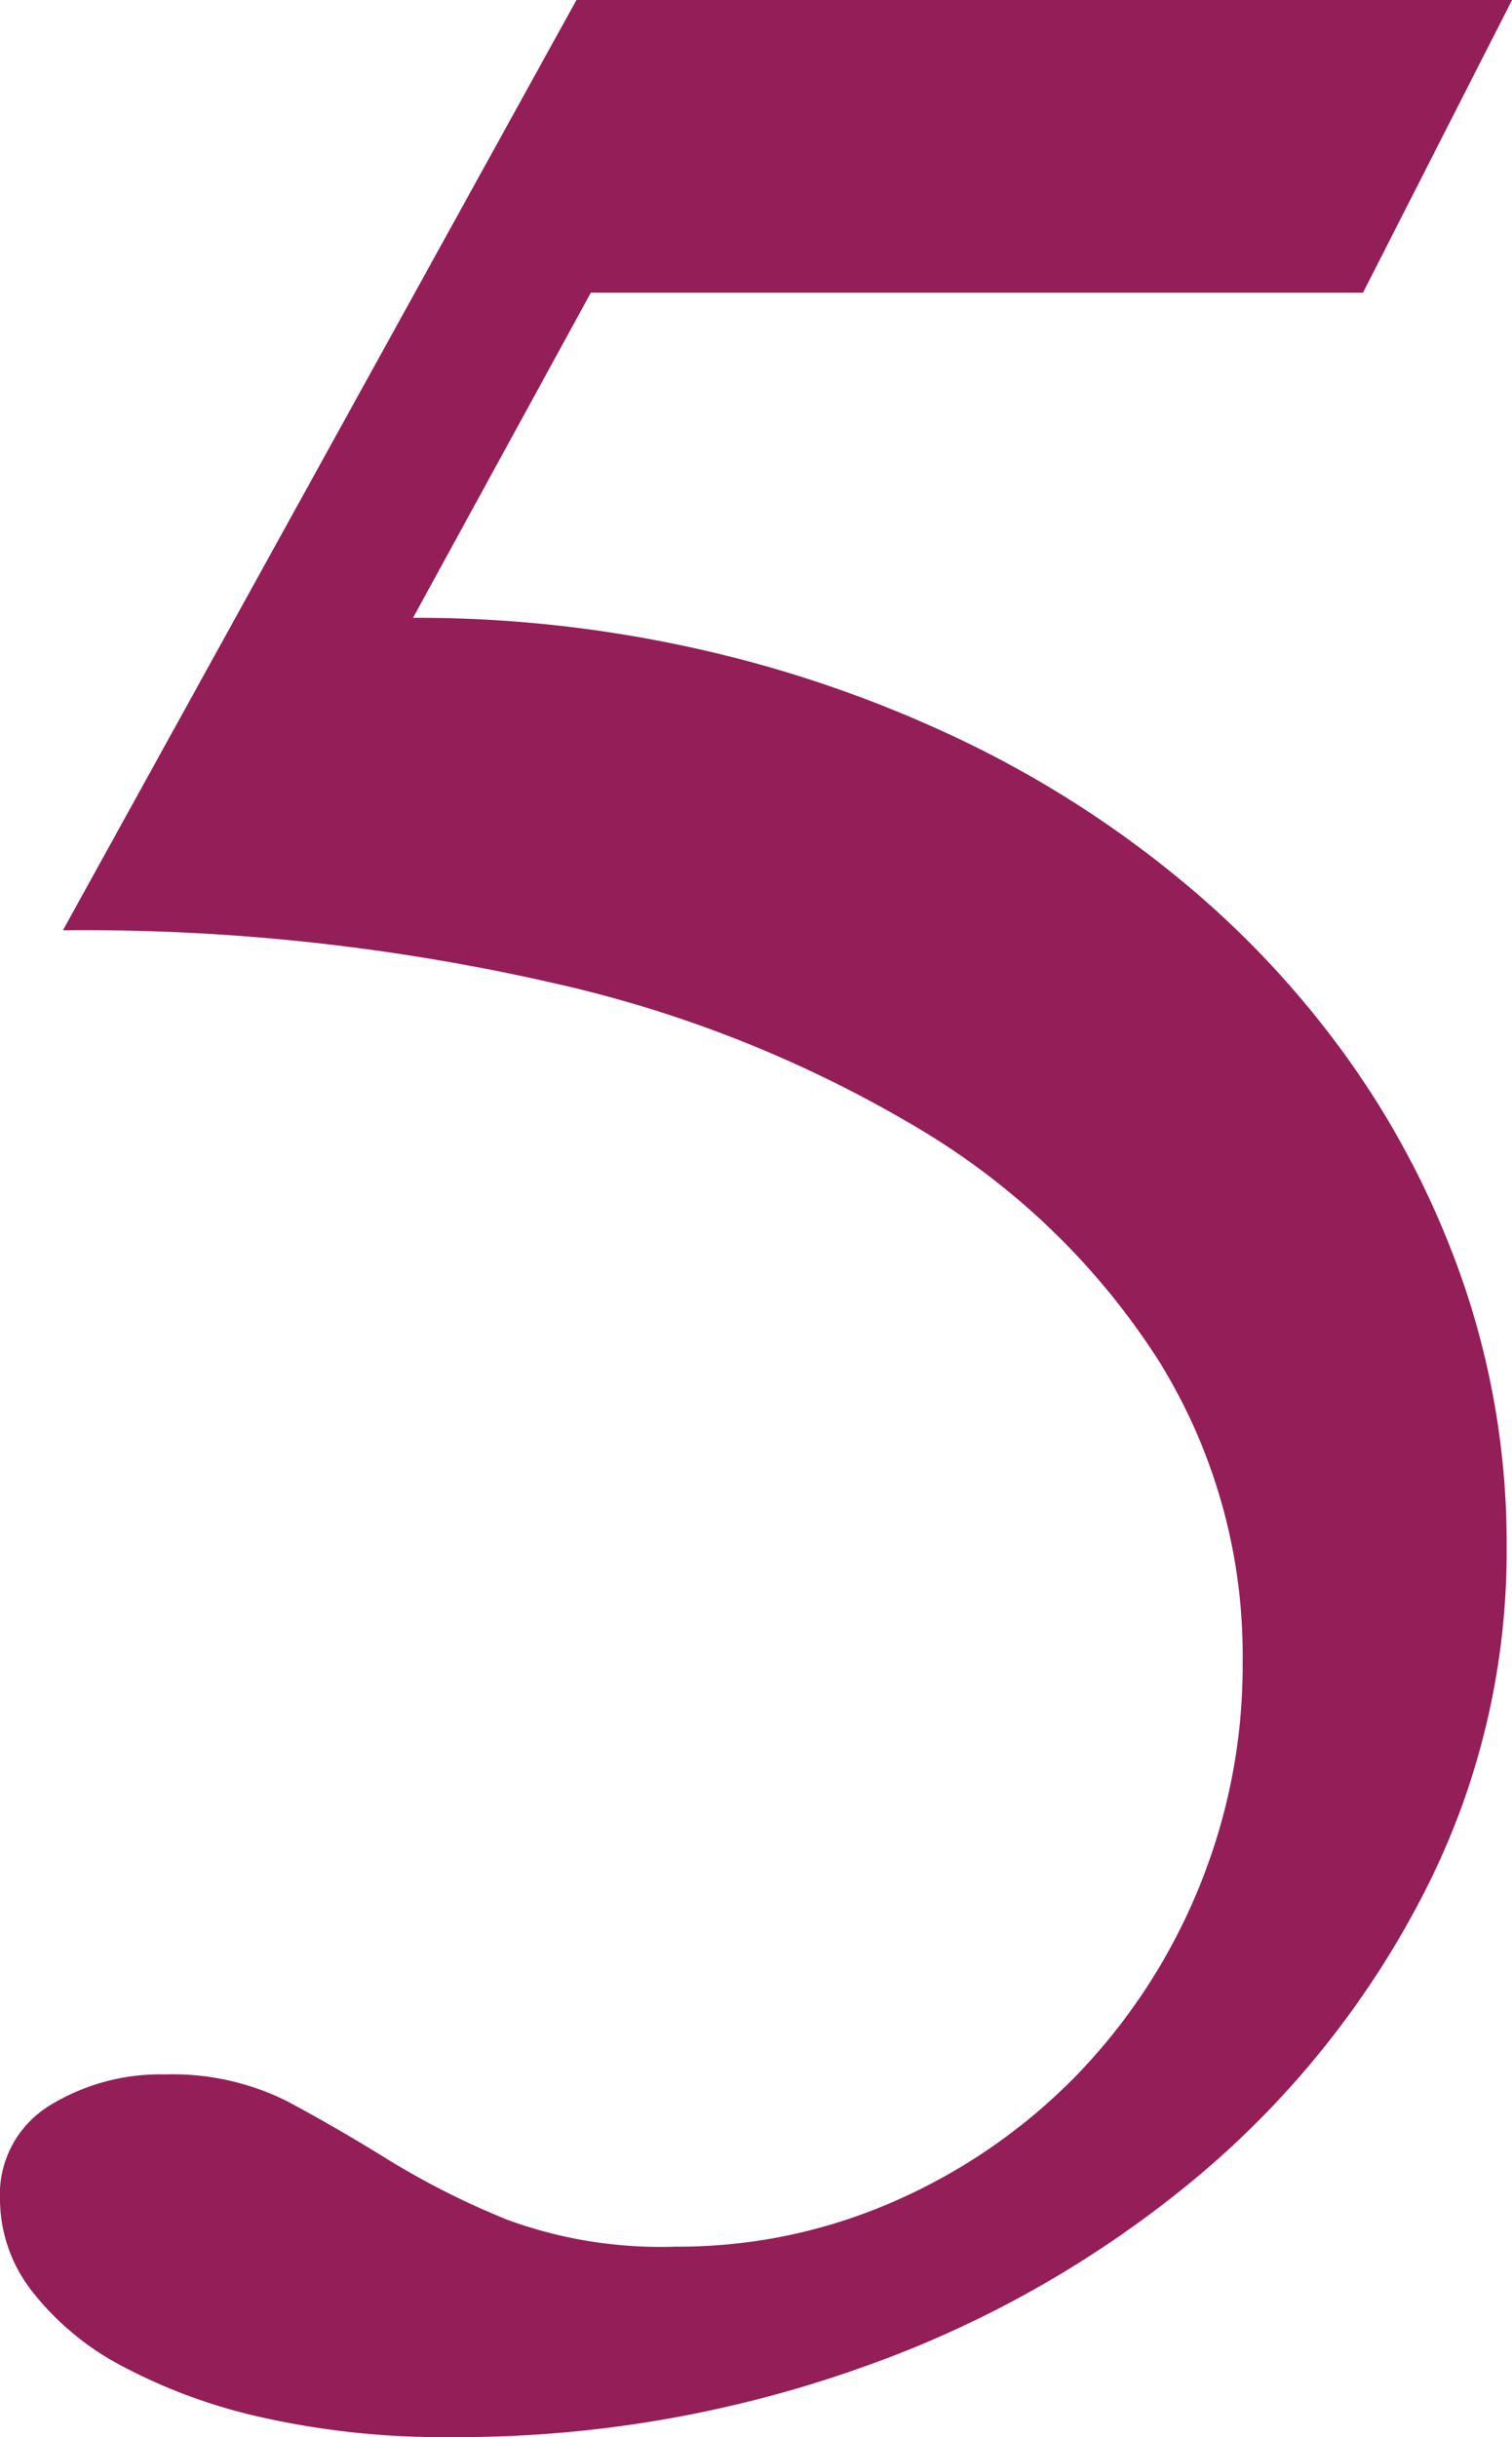
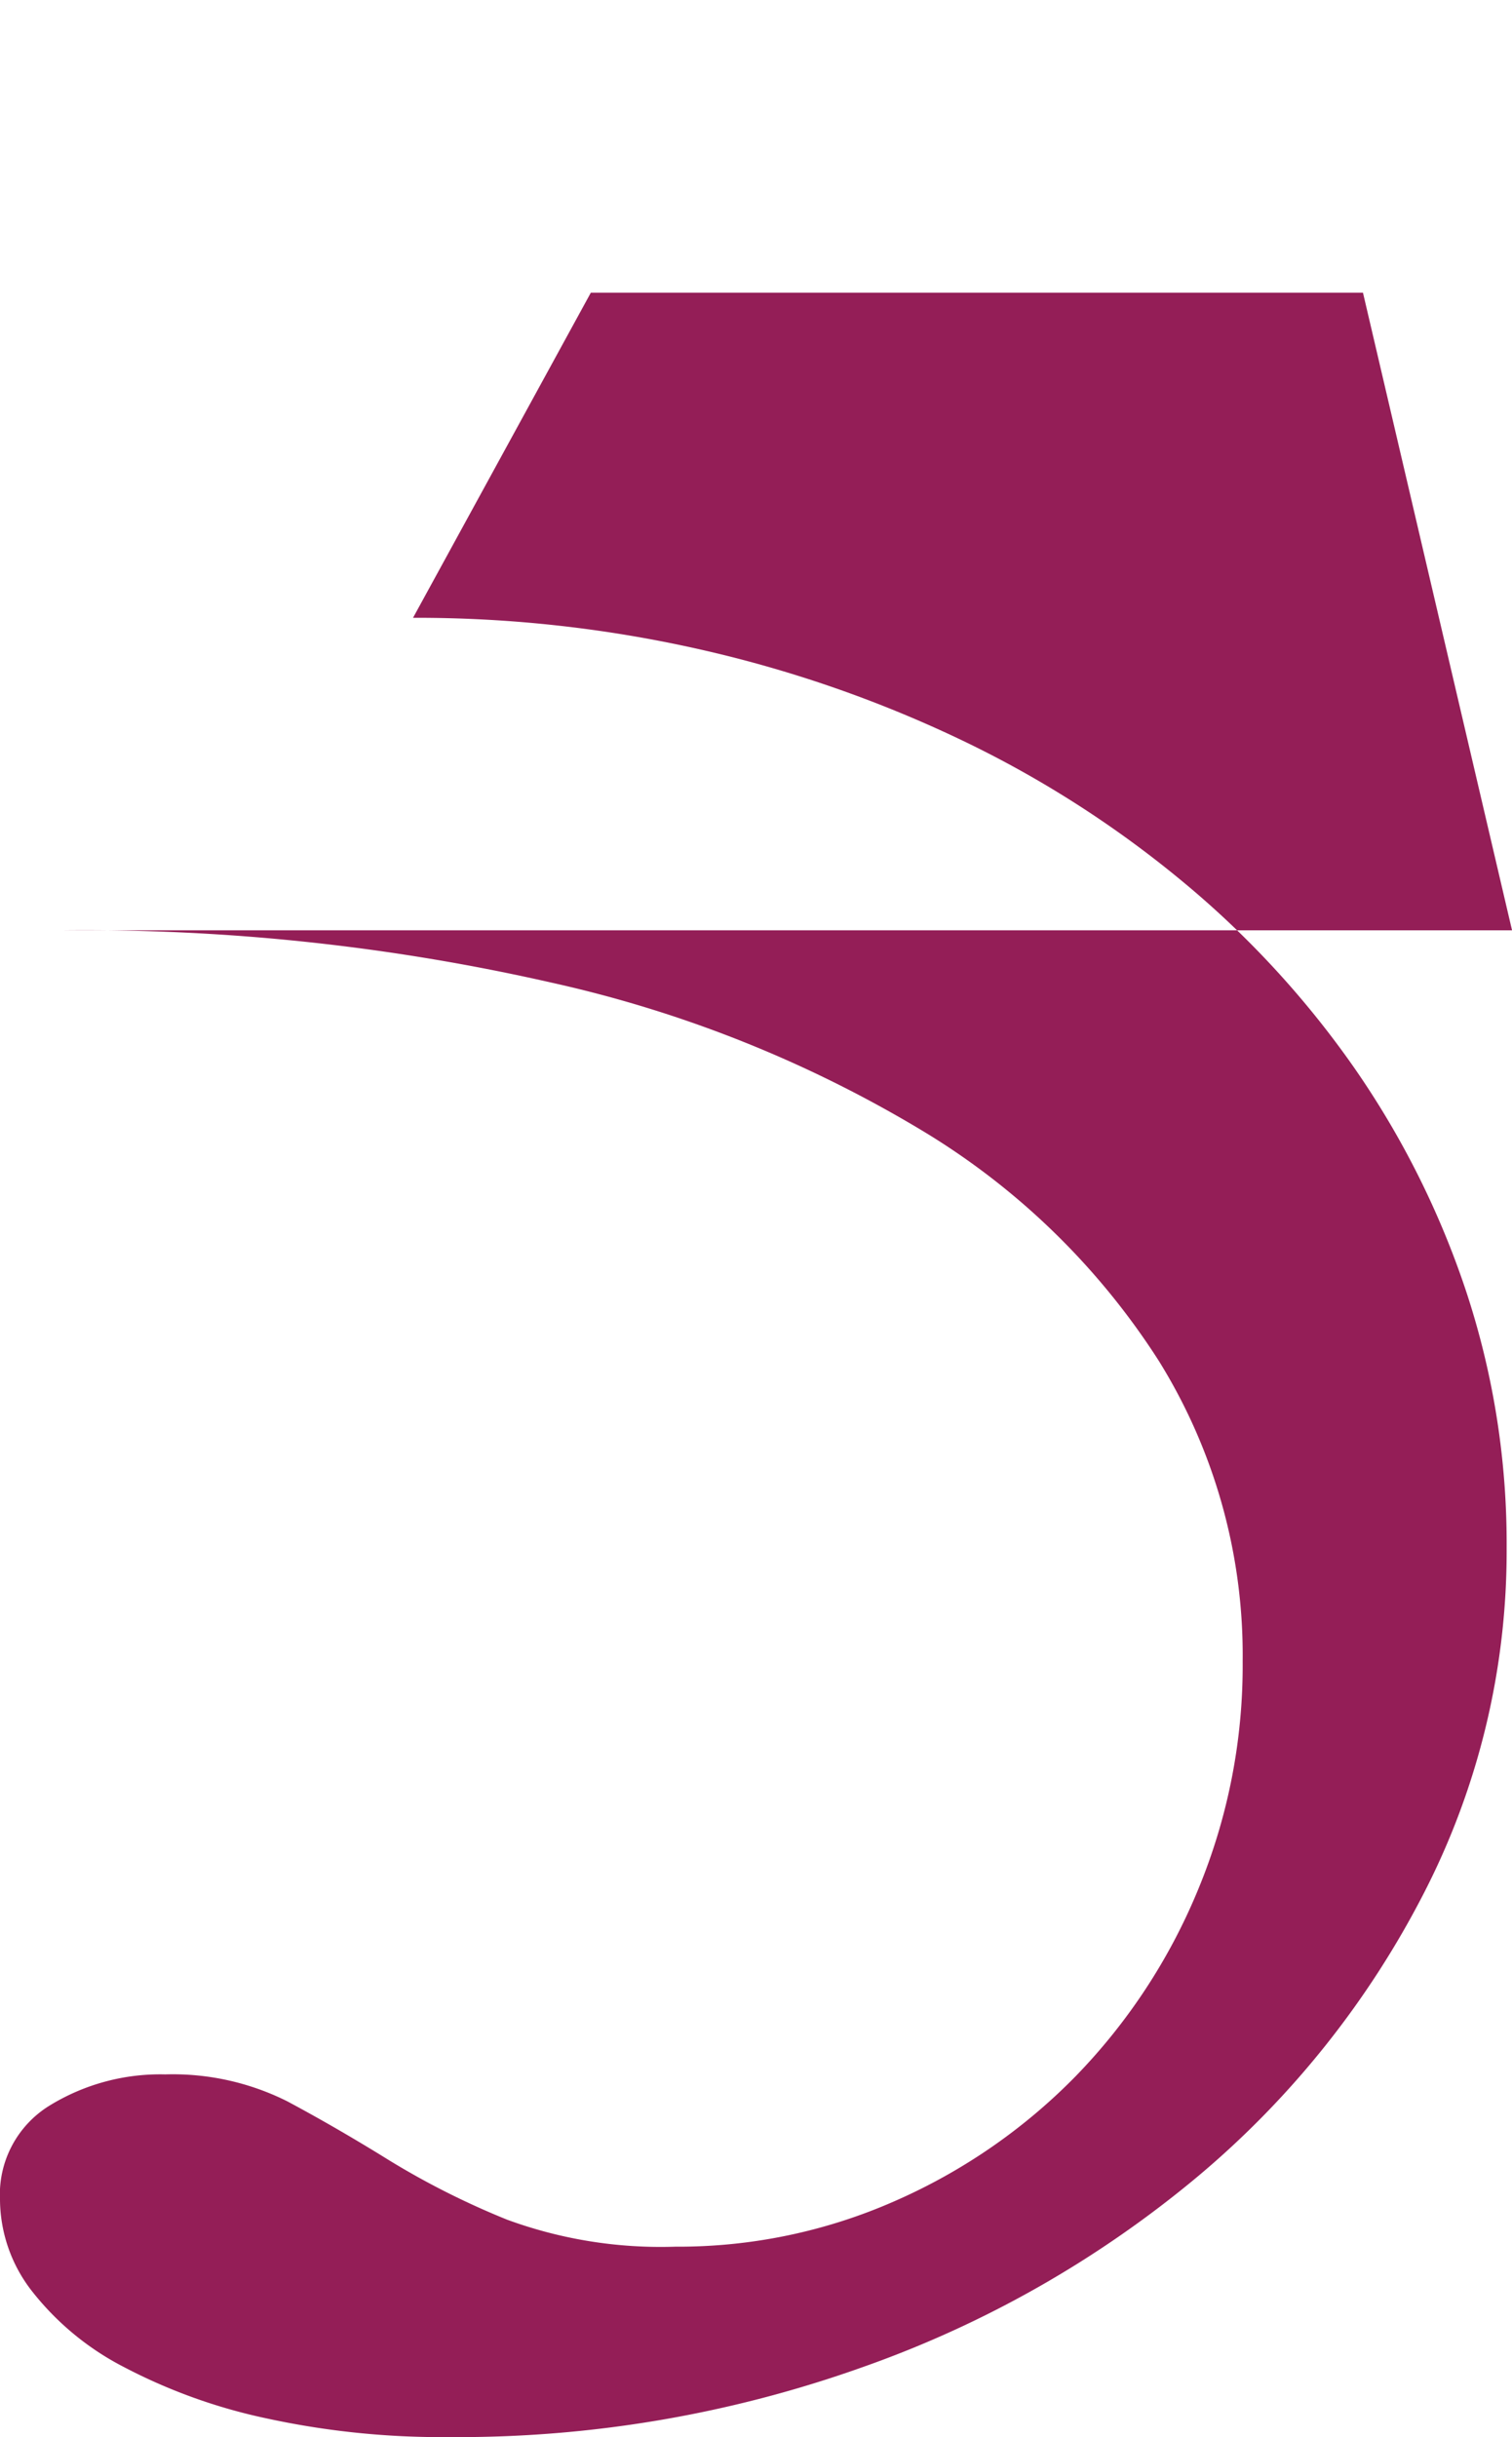
<svg xmlns="http://www.w3.org/2000/svg" width="38.646" height="62.284" viewBox="0 0 38.646 62.284">
-   <path d="M16.156-53.38H-3.58l-4.544,8.308a32.828,32.828,0,0,1,7.3.8,31.639,31.639,0,0,1,6.655,2.295,27.278,27.278,0,0,1,5.691,3.626,24.029,24.029,0,0,1,4.406,4.773A22.388,22.388,0,0,1,18.8-27.837,20.547,20.547,0,0,1,19.828-21.3a19.094,19.094,0,0,1-2.111,8.813,23.37,23.37,0,0,1-5.76,7.229A27.724,27.724,0,0,1,3.374-.367a30.786,30.786,0,0,1-10.58,1.79A21.066,21.066,0,0,1-11.888.941,14.136,14.136,0,0,1-15.514-.367a7.128,7.128,0,0,1-2.341-1.928,3.835,3.835,0,0,1-.826-2.341,2.667,2.667,0,0,1,1.262-2.41,5.4,5.4,0,0,1,2.96-.8,6.533,6.533,0,0,1,3.121.688q1.285.688,2.616,1.515A20.4,20.4,0,0,0-5.714-4.131a11.4,11.4,0,0,0,4.292.688A13.713,13.713,0,0,0,4.2-4.613,14.737,14.737,0,0,0,8.813-7.8a15.075,15.075,0,0,0,3.121-4.75,14.952,14.952,0,0,0,1.147-5.852,14.255,14.255,0,0,0-2.134-7.665,18.5,18.5,0,0,0-6.059-5.9,31.691,31.691,0,0,0-9.5-3.787,53.765,53.765,0,0,0-12.461-1.331L-3.947-60.861H19.966Z" transform="translate(18.681 60.861)" fill="#941e57" />
+   <path d="M16.156-53.38H-3.58l-4.544,8.308a32.828,32.828,0,0,1,7.3.8,31.639,31.639,0,0,1,6.655,2.295,27.278,27.278,0,0,1,5.691,3.626,24.029,24.029,0,0,1,4.406,4.773A22.388,22.388,0,0,1,18.8-27.837,20.547,20.547,0,0,1,19.828-21.3a19.094,19.094,0,0,1-2.111,8.813,23.37,23.37,0,0,1-5.76,7.229A27.724,27.724,0,0,1,3.374-.367a30.786,30.786,0,0,1-10.58,1.79A21.066,21.066,0,0,1-11.888.941,14.136,14.136,0,0,1-15.514-.367a7.128,7.128,0,0,1-2.341-1.928,3.835,3.835,0,0,1-.826-2.341,2.667,2.667,0,0,1,1.262-2.41,5.4,5.4,0,0,1,2.96-.8,6.533,6.533,0,0,1,3.121.688q1.285.688,2.616,1.515A20.4,20.4,0,0,0-5.714-4.131a11.4,11.4,0,0,0,4.292.688A13.713,13.713,0,0,0,4.2-4.613,14.737,14.737,0,0,0,8.813-7.8a15.075,15.075,0,0,0,3.121-4.75,14.952,14.952,0,0,0,1.147-5.852,14.255,14.255,0,0,0-2.134-7.665,18.5,18.5,0,0,0-6.059-5.9,31.691,31.691,0,0,0-9.5-3.787,53.765,53.765,0,0,0-12.461-1.331H19.966Z" transform="translate(18.681 60.861)" fill="#941e57" />
</svg>